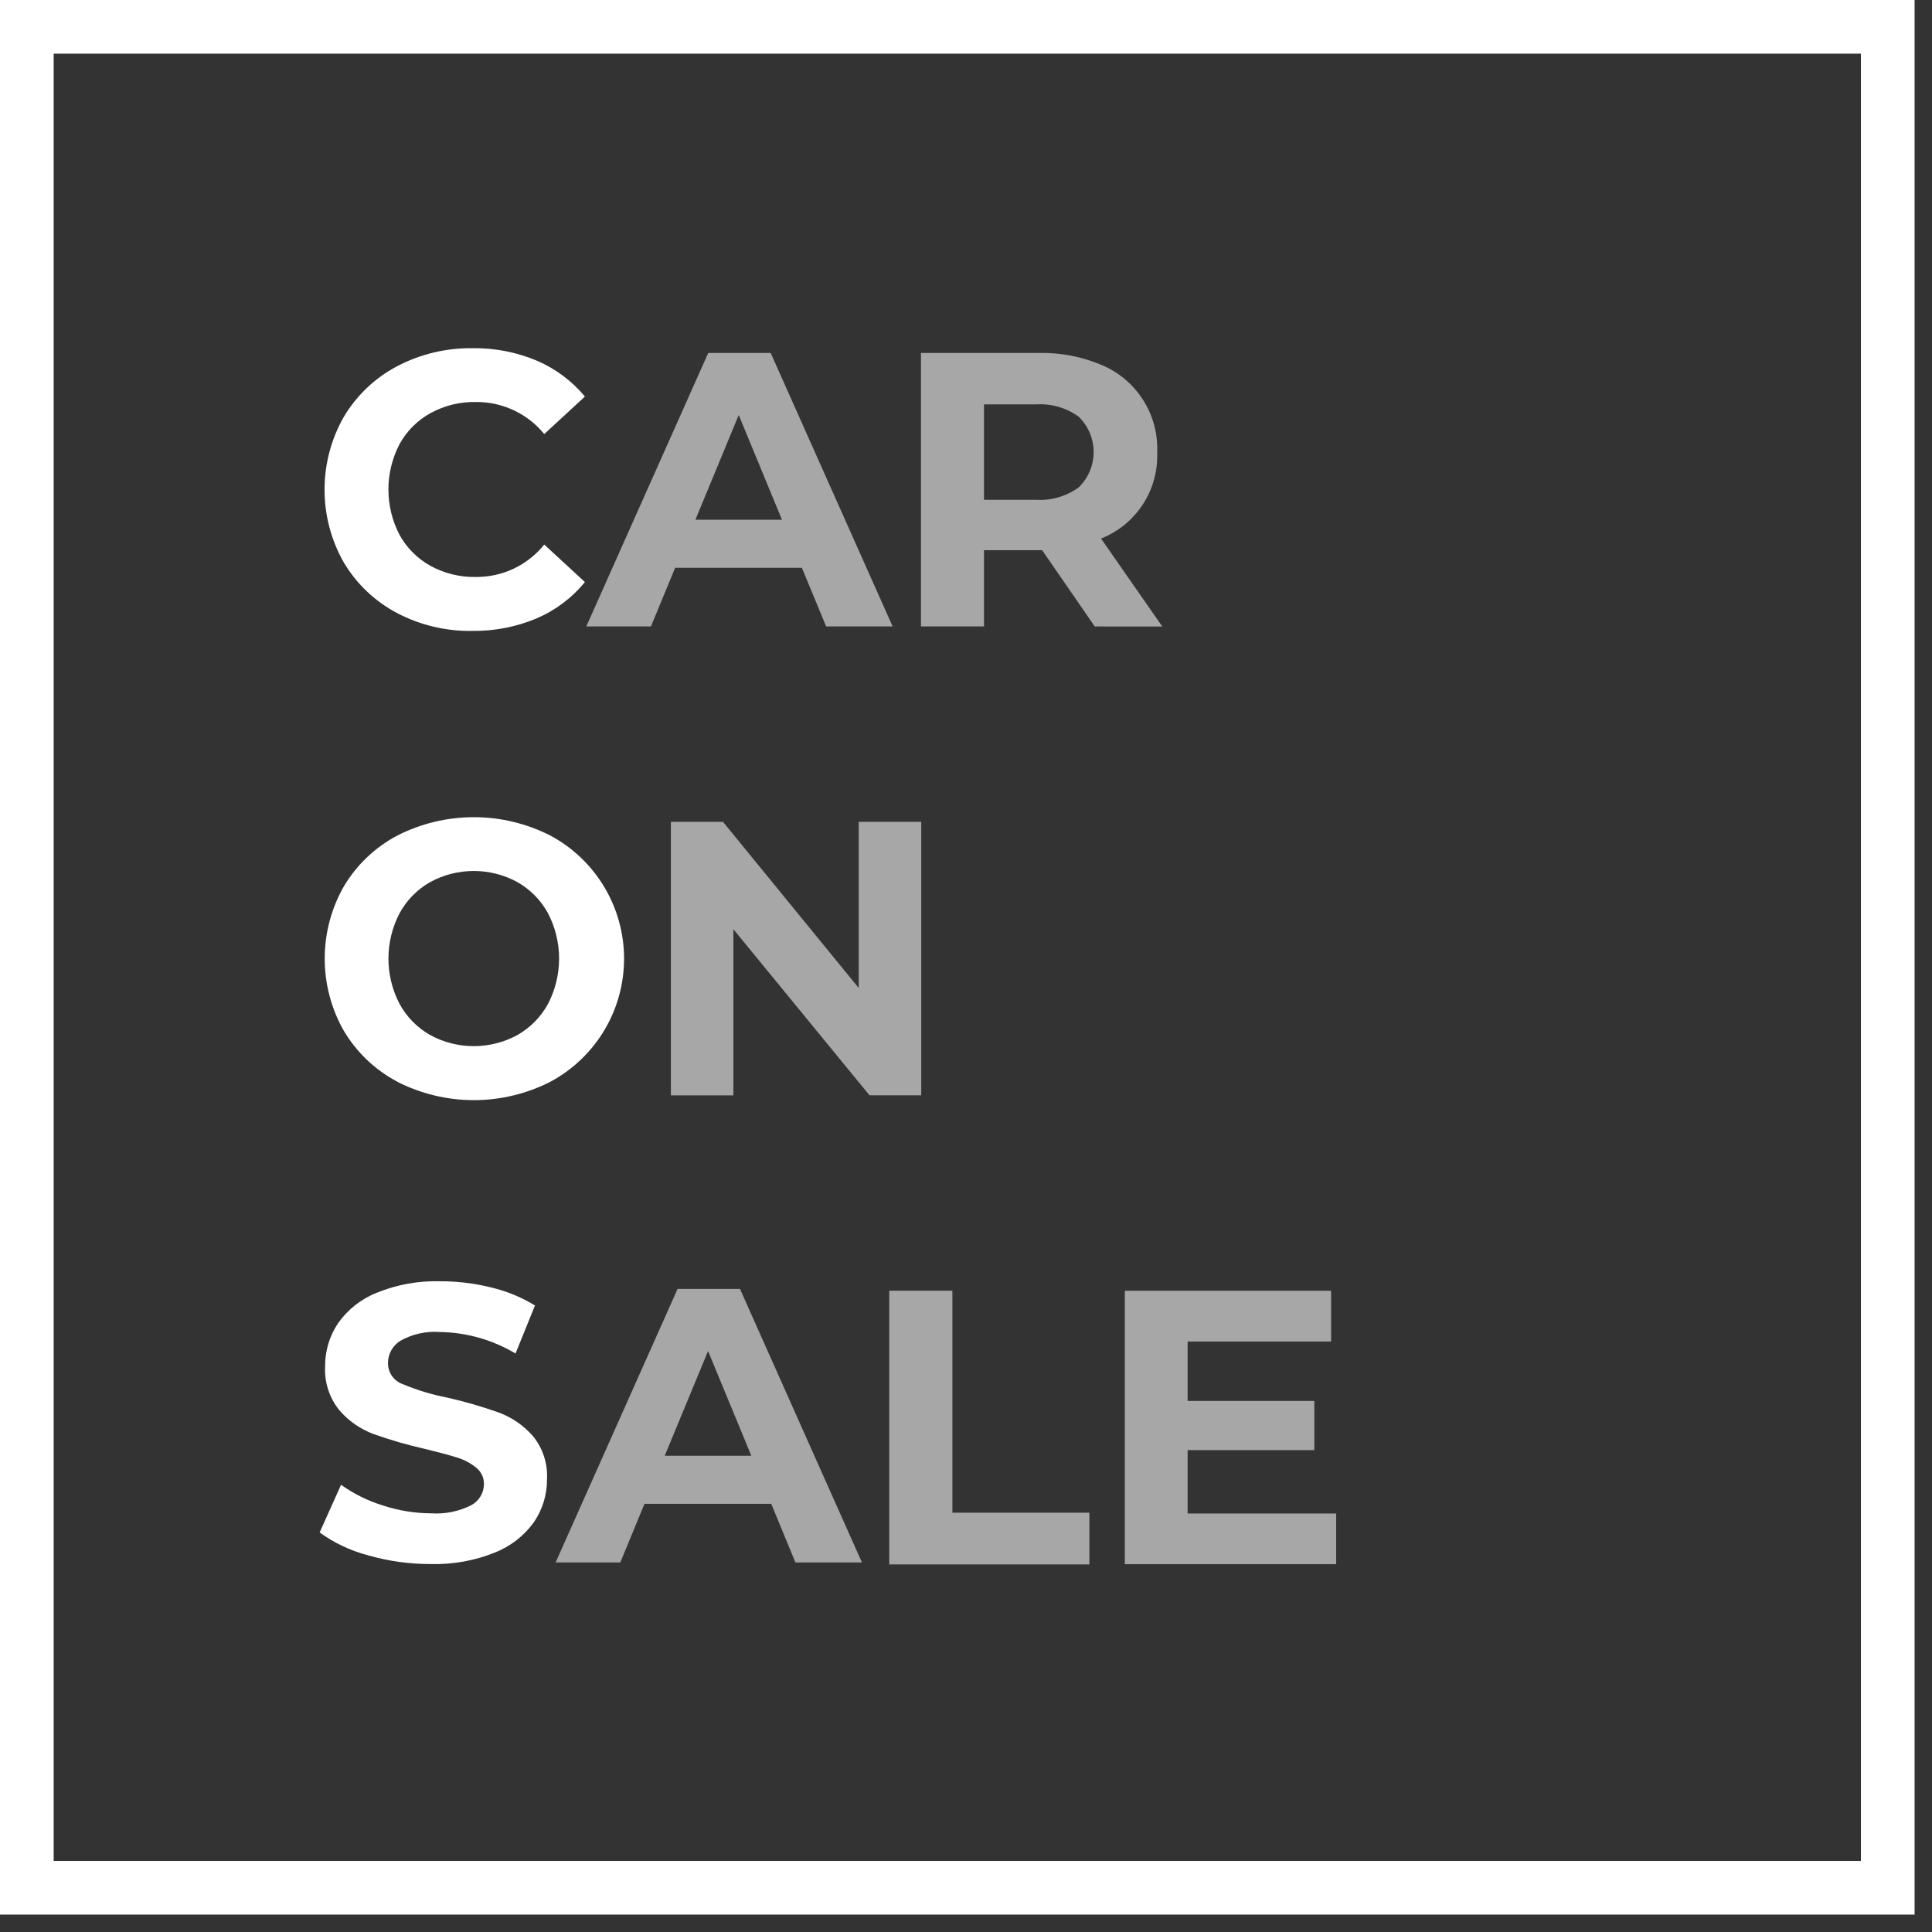
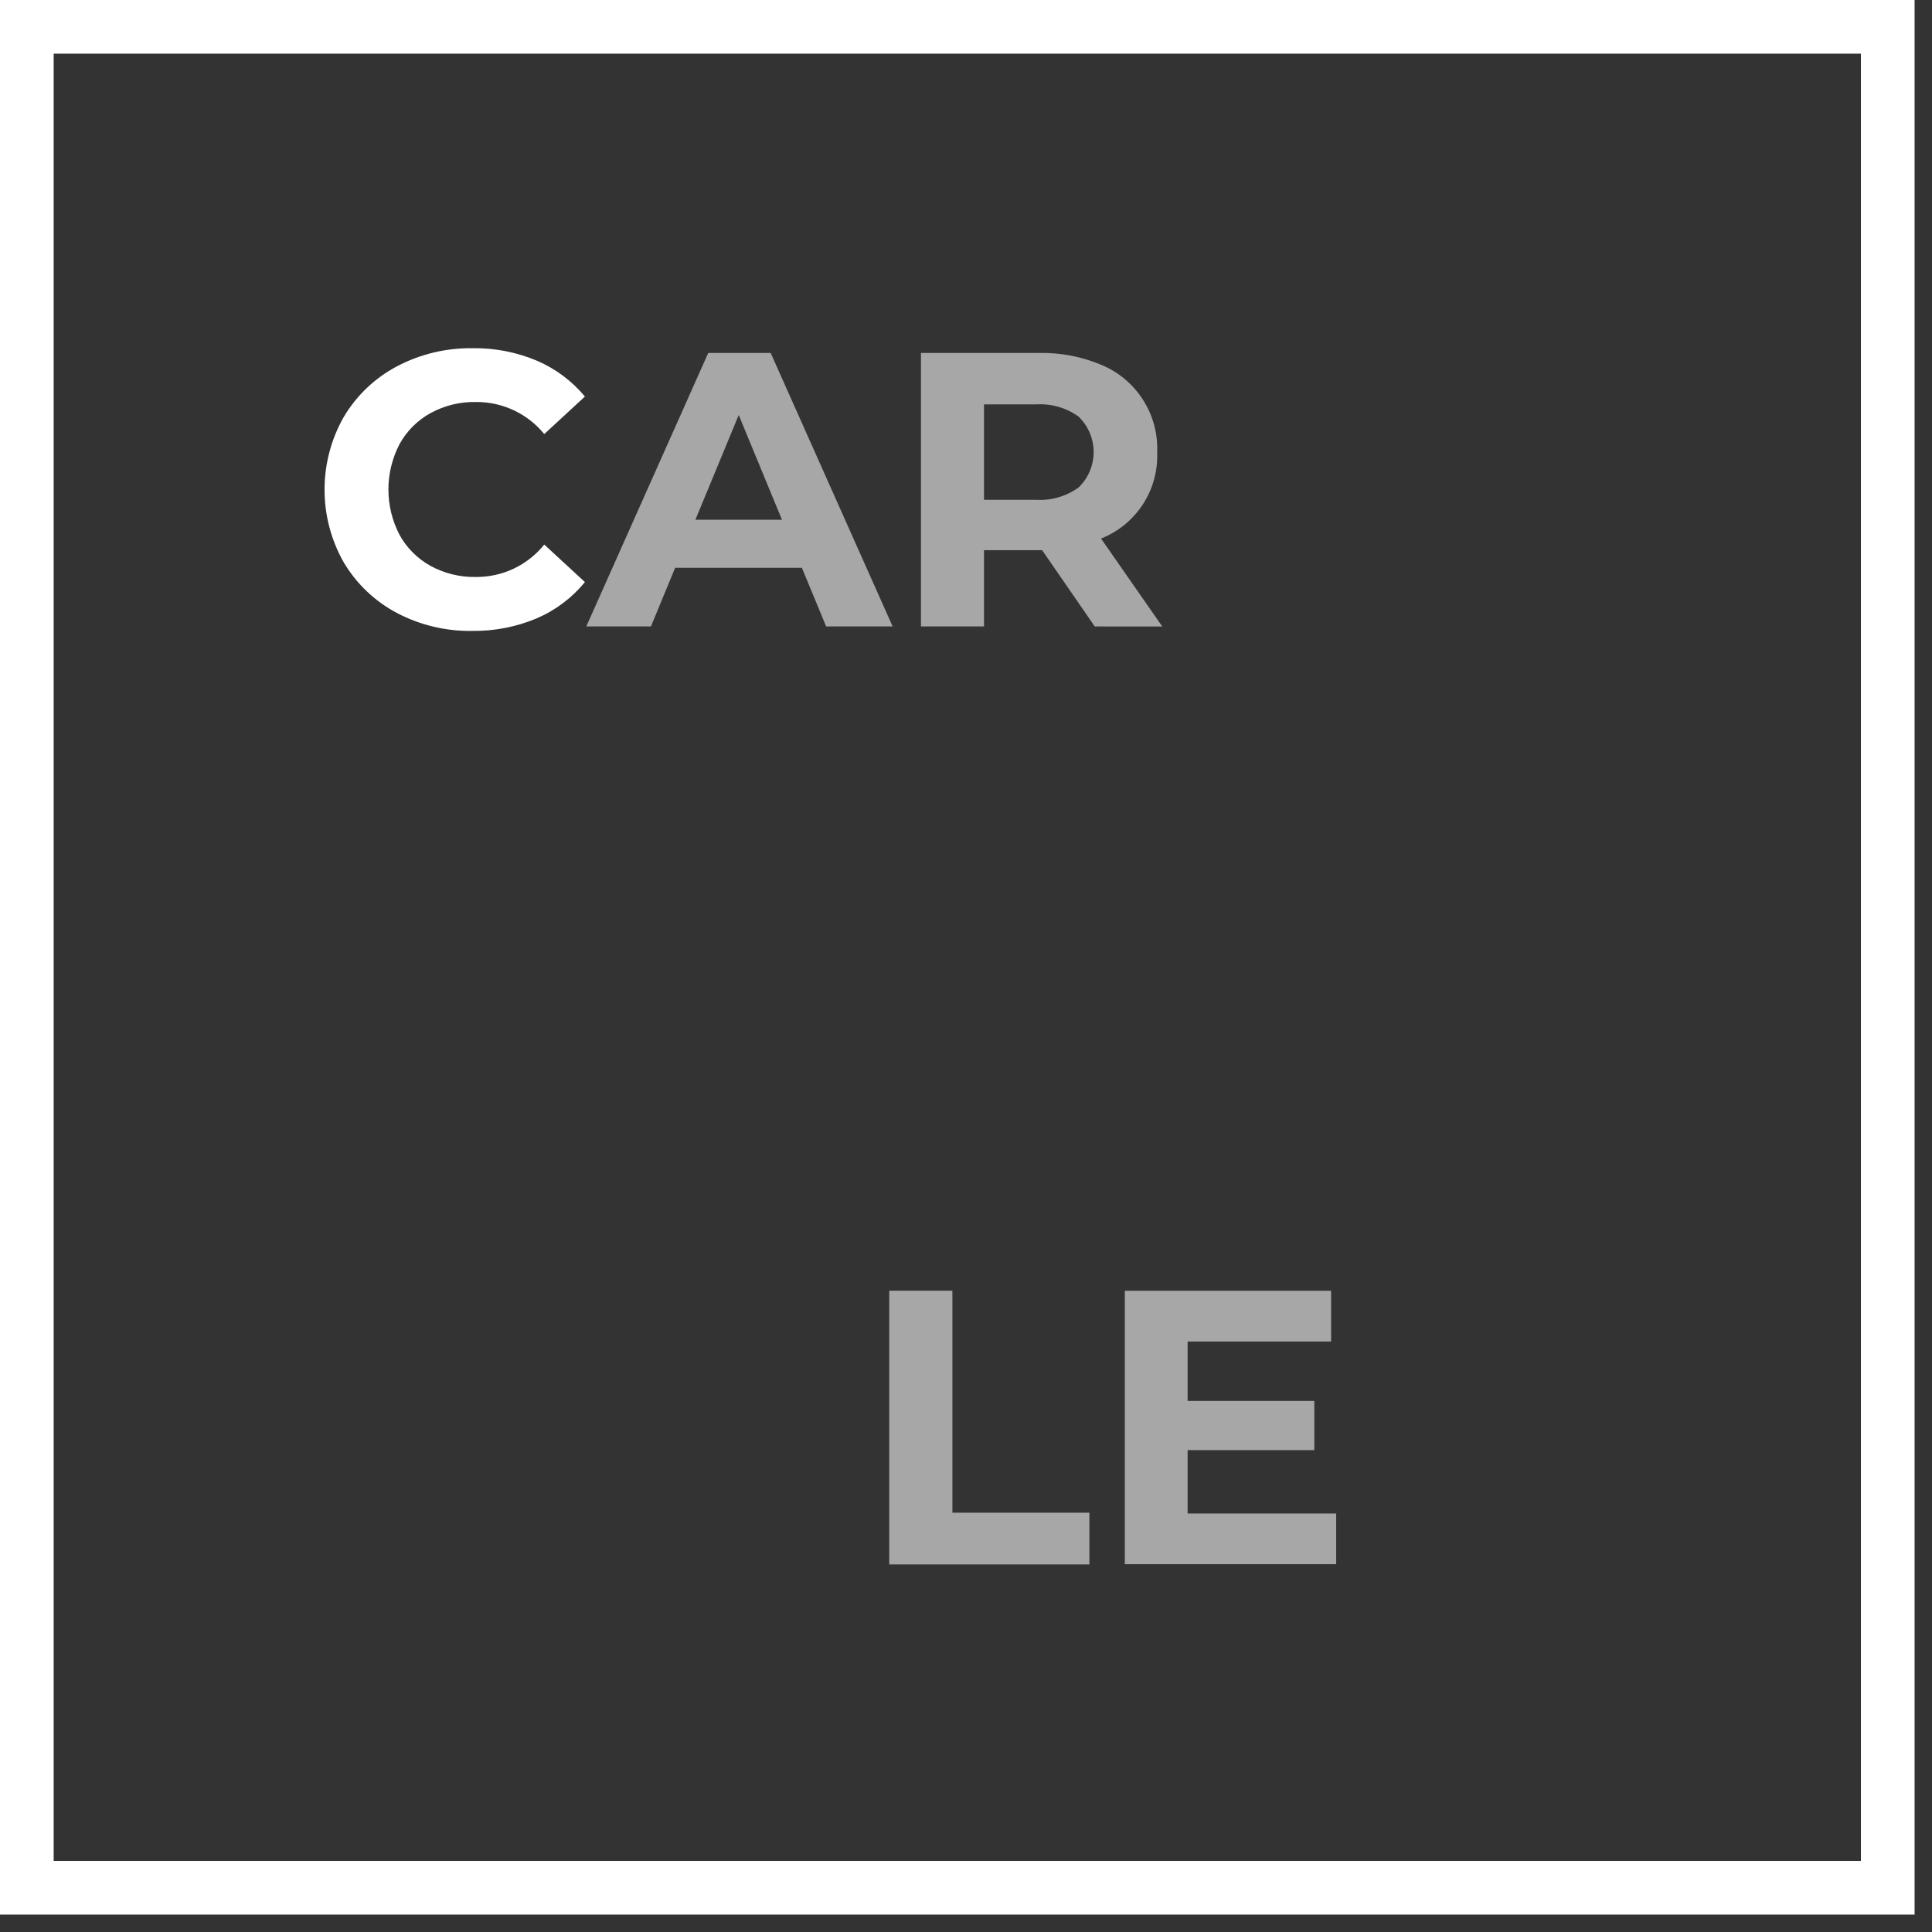
<svg xmlns="http://www.w3.org/2000/svg" width="72" height="72" viewBox="0 0 72 72" fill="none">
  <rect x="0" y="0" width="72" height="72" fill="#333333" stroke="none" />
  <path d="M1 1H70.351V70.351H1V1Z" stroke="white" stroke-width="2" />
  <path d="M14.79 22.843C13.972 22.41 13.288 21.76 12.814 20.965C12.342 20.137 12.095 19.201 12.095 18.249C12.095 17.296 12.342 16.36 12.814 15.533C13.288 14.737 13.972 14.087 14.79 13.654C15.661 13.194 16.633 12.962 17.616 12.977C18.437 12.965 19.251 13.123 20.008 13.442C20.701 13.739 21.315 14.197 21.798 14.778L20.283 16.176C19.974 15.798 19.584 15.494 19.142 15.287C18.7 15.081 18.217 14.976 17.729 14.982C17.142 14.97 16.561 15.113 16.045 15.395C15.558 15.663 15.157 16.064 14.889 16.552C14.617 17.073 14.475 17.653 14.475 18.242C14.475 18.83 14.617 19.41 14.889 19.932C15.157 20.419 15.558 20.82 16.045 21.089C16.561 21.37 17.142 21.513 17.729 21.502C18.219 21.507 18.703 21.401 19.145 21.192C19.587 20.982 19.977 20.675 20.283 20.294L21.798 21.692C21.316 22.282 20.698 22.747 19.997 23.046C19.238 23.364 18.421 23.523 17.599 23.512C16.621 23.528 15.655 23.298 14.79 22.843Z" fill="white" />
  <path d="M29.884 21.16H25.161L24.259 23.346H21.849L26.394 13.154H28.721L33.266 23.346H30.788L29.884 21.16ZM29.142 19.37L27.53 15.466L25.916 19.368L29.142 19.37Z" fill="white" fill-opacity="0.57" />
  <path d="M40.798 23.346L38.837 20.503H36.671V23.346H34.321V13.154H38.717C39.521 13.136 40.319 13.289 41.059 13.604C41.693 13.87 42.231 14.324 42.6 14.905C42.97 15.485 43.153 16.165 43.125 16.852C43.153 17.539 42.966 18.218 42.592 18.795C42.217 19.371 41.672 19.817 41.033 20.071L43.315 23.348L40.798 23.346ZM40.203 15.53C39.736 15.193 39.165 15.031 38.591 15.071H36.671V18.625H38.591C39.166 18.665 39.737 18.501 40.203 18.16C40.379 17.989 40.518 17.785 40.613 17.56C40.708 17.334 40.756 17.092 40.756 16.847C40.756 16.602 40.708 16.36 40.613 16.135C40.518 15.909 40.379 15.705 40.203 15.534V15.53Z" fill="white" fill-opacity="0.57" />
-   <path d="M14.805 40.311C13.983 39.876 13.296 39.224 12.819 38.425C12.348 37.603 12.101 36.672 12.101 35.725C12.101 34.778 12.348 33.847 12.819 33.025C13.296 32.226 13.983 31.574 14.805 31.139C15.689 30.689 16.666 30.454 17.658 30.454C18.649 30.454 19.627 30.689 20.51 31.139C21.34 31.584 22.034 32.245 22.518 33.053C23.002 33.861 23.257 34.785 23.257 35.727C23.257 36.668 23.002 37.592 22.518 38.4C22.034 39.208 21.34 39.869 20.51 40.314C19.627 40.764 18.649 40.999 17.658 40.999C16.666 40.999 15.689 40.764 14.805 40.314V40.311ZM19.287 38.57C19.765 38.297 20.158 37.896 20.422 37.413C20.694 36.891 20.836 36.312 20.836 35.723C20.836 35.135 20.694 34.555 20.422 34.033C20.158 33.55 19.765 33.15 19.287 32.876C18.787 32.602 18.226 32.459 17.656 32.459C17.086 32.459 16.526 32.602 16.026 32.876C15.547 33.149 15.154 33.549 14.891 34.033C14.618 34.555 14.476 35.135 14.476 35.723C14.476 36.312 14.618 36.891 14.891 37.413C15.154 37.897 15.547 38.297 16.026 38.57C16.526 38.844 17.086 38.987 17.656 38.987C18.226 38.987 18.787 38.844 19.287 38.57Z" fill="white" />
-   <path d="M34.332 30.627V40.819H32.404L27.331 34.629V40.821H25.002V30.628H26.944L32.001 36.818V30.627H34.332Z" fill="white" fill-opacity="0.57" />
-   <path d="M13.72 57.963C13.07 57.793 12.457 57.504 11.912 57.111L12.71 55.334C13.186 55.673 13.713 55.934 14.271 56.105C14.852 56.297 15.46 56.395 16.073 56.397C16.584 56.432 17.096 56.328 17.555 56.098C17.699 56.022 17.82 55.908 17.905 55.768C17.99 55.628 18.035 55.468 18.035 55.305C18.037 55.189 18.012 55.075 17.963 54.97C17.914 54.865 17.842 54.773 17.752 54.7C17.537 54.525 17.29 54.394 17.024 54.315C16.73 54.223 16.33 54.116 15.826 53.994C15.181 53.849 14.545 53.665 13.923 53.443C13.428 53.26 12.989 52.954 12.646 52.554C12.274 52.094 12.085 51.513 12.116 50.922C12.111 50.35 12.279 49.789 12.598 49.313C12.959 48.802 13.461 48.406 14.044 48.176C14.793 47.871 15.598 47.726 16.406 47.749C17.048 47.748 17.687 47.826 18.309 47.981C18.884 48.117 19.433 48.343 19.937 48.651L19.212 50.441C18.358 49.931 17.386 49.655 16.392 49.64C15.884 49.602 15.376 49.714 14.931 49.961C14.786 50.048 14.665 50.172 14.583 50.32C14.5 50.468 14.457 50.635 14.458 50.805C14.459 50.976 14.512 51.142 14.61 51.282C14.709 51.421 14.848 51.526 15.009 51.583C15.545 51.807 16.103 51.976 16.673 52.086C17.318 52.232 17.954 52.416 18.578 52.637C19.07 52.818 19.508 53.118 19.855 53.512C20.228 53.965 20.417 54.541 20.385 55.127C20.39 55.696 20.22 56.253 19.899 56.724C19.531 57.236 19.024 57.63 18.438 57.861C17.685 58.163 16.879 58.308 16.069 58.287C15.274 58.291 14.483 58.182 13.72 57.963Z" fill="white" />
-   <path d="M28.742 56.043H24.018L23.117 58.228H20.706L25.251 48.035H27.577L32.122 58.228H29.643L28.742 56.043ZM28 54.252L26.387 50.349L24.773 54.252H28Z" fill="white" fill-opacity="0.57" />
  <path d="M33.139 48.101H35.493V56.374H40.599V58.302H33.139V48.101Z" fill="white" fill-opacity="0.57" />
  <path d="M49.795 56.404V58.294H41.919V48.101H49.607V49.994H44.259V52.209H48.981V54.043H44.259V56.403L49.795 56.404Z" fill="white" fill-opacity="0.57" />
</svg>